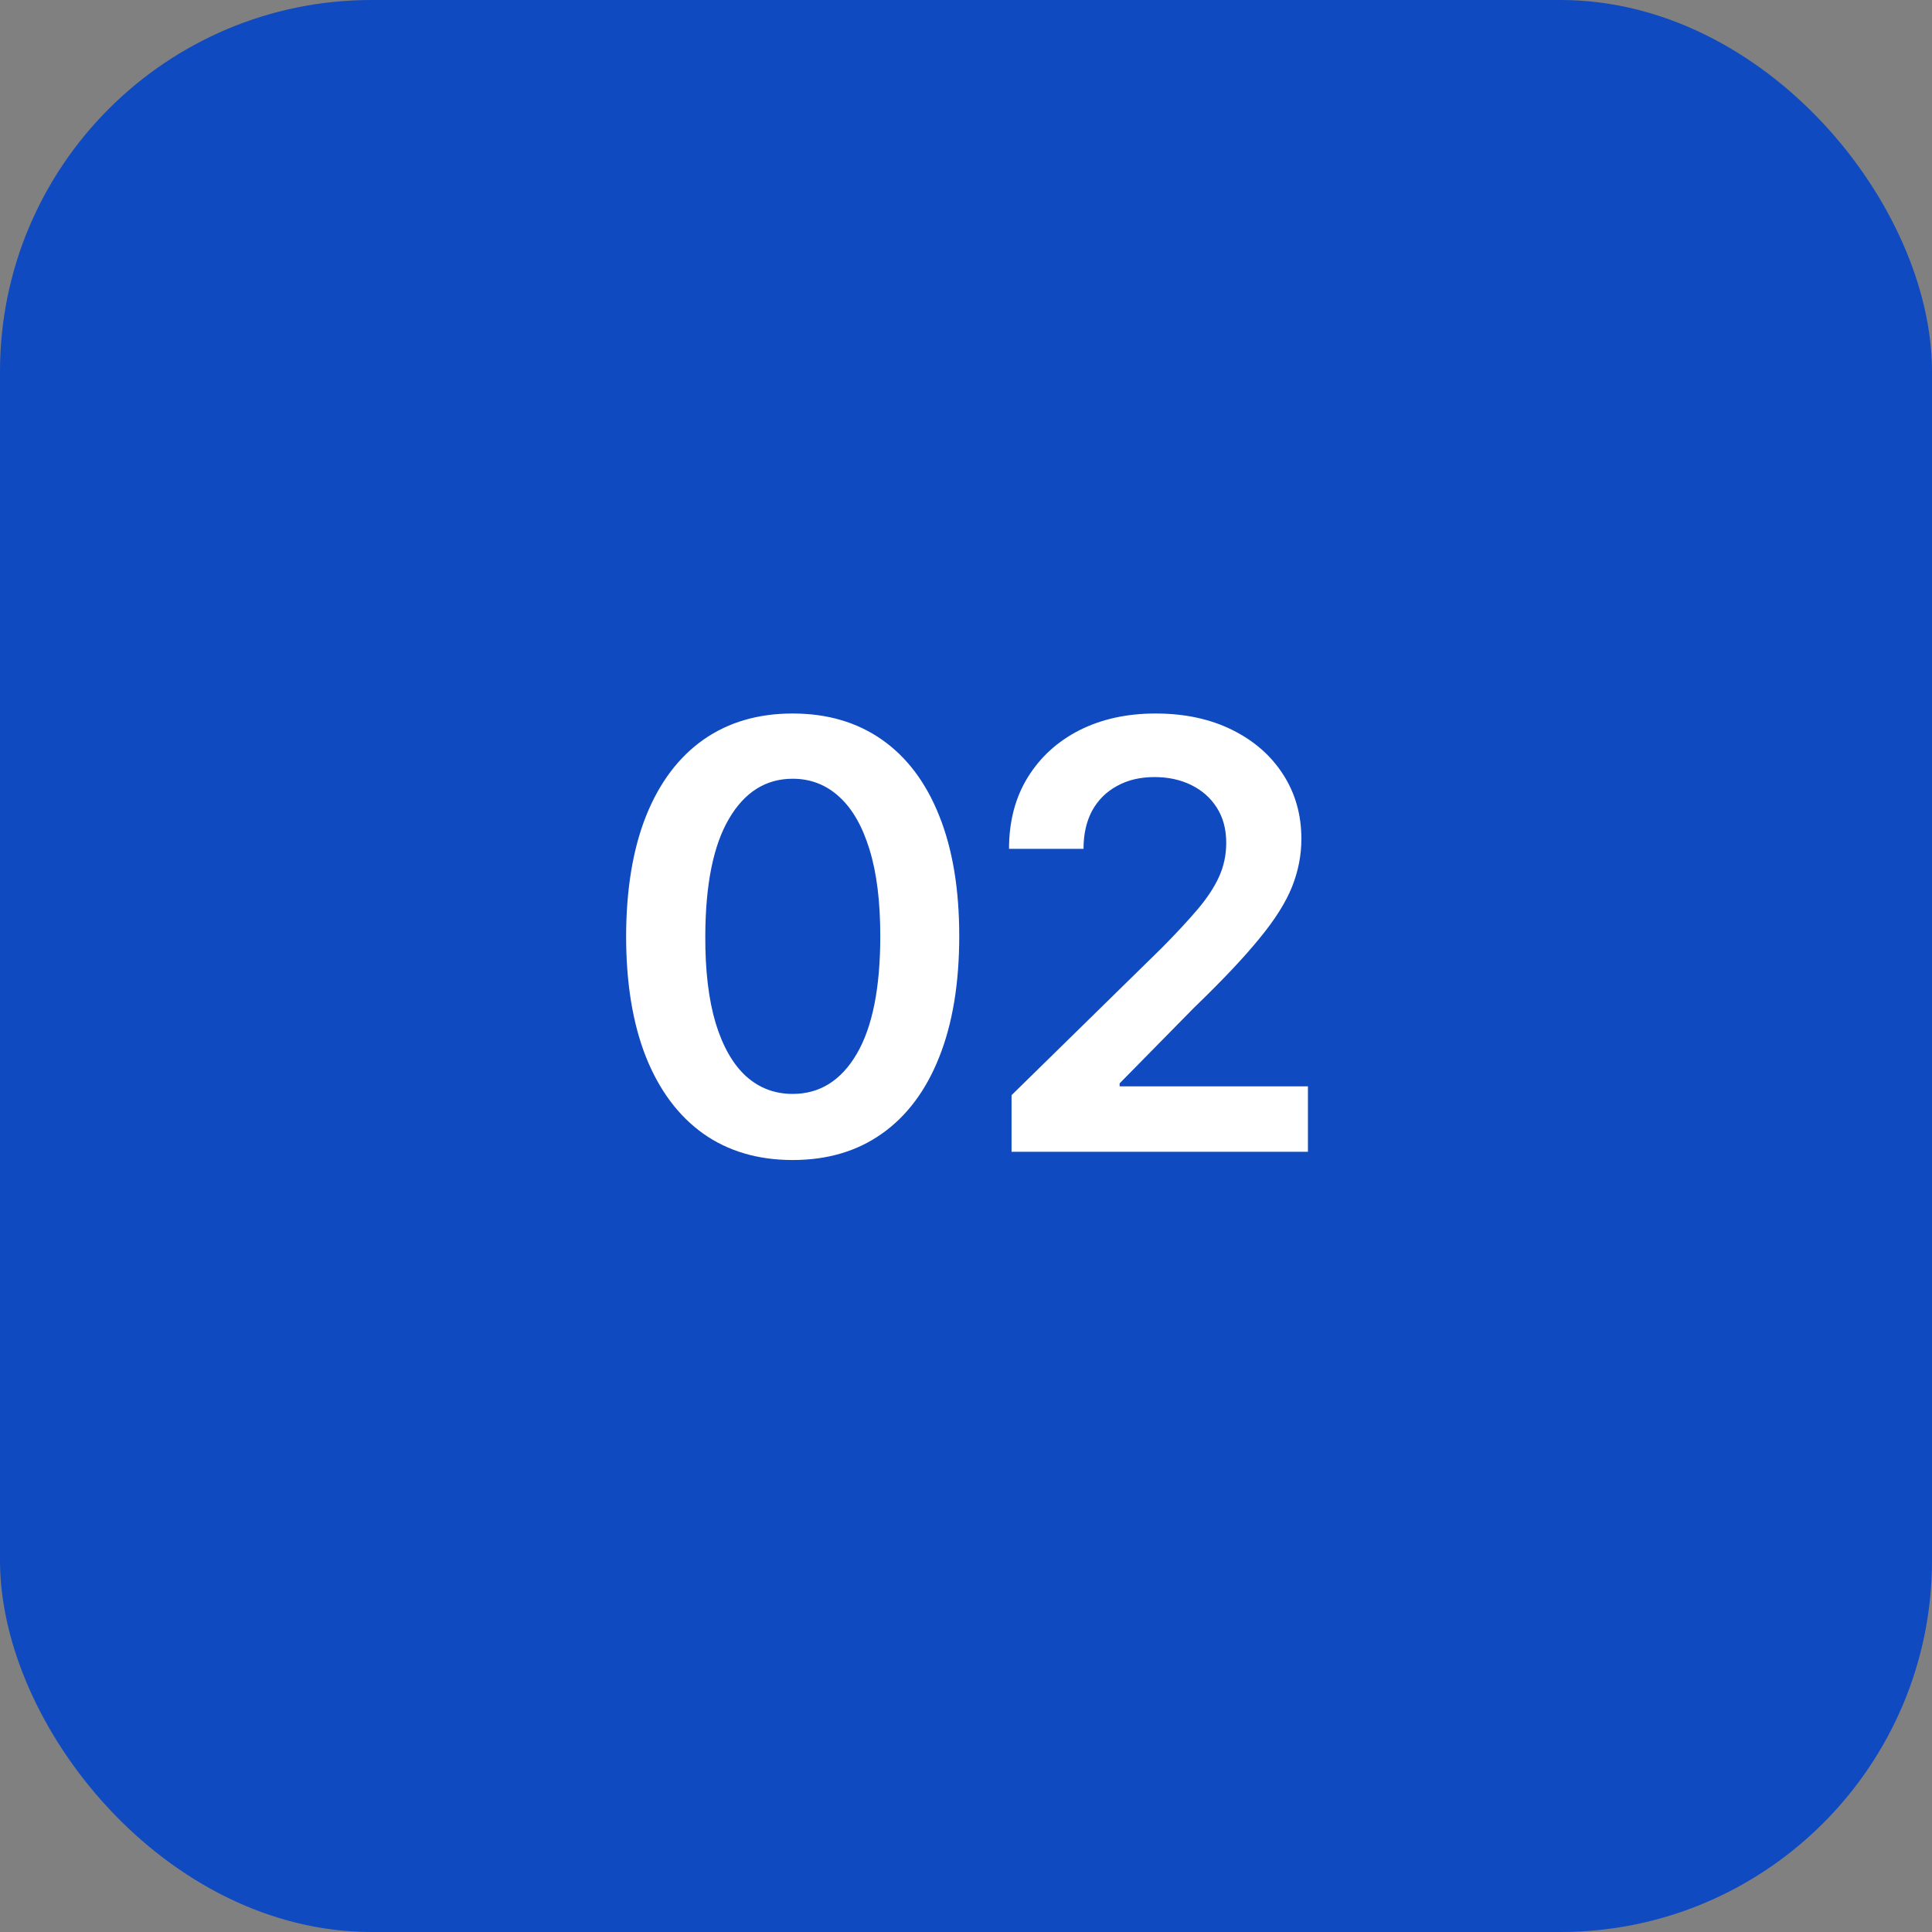
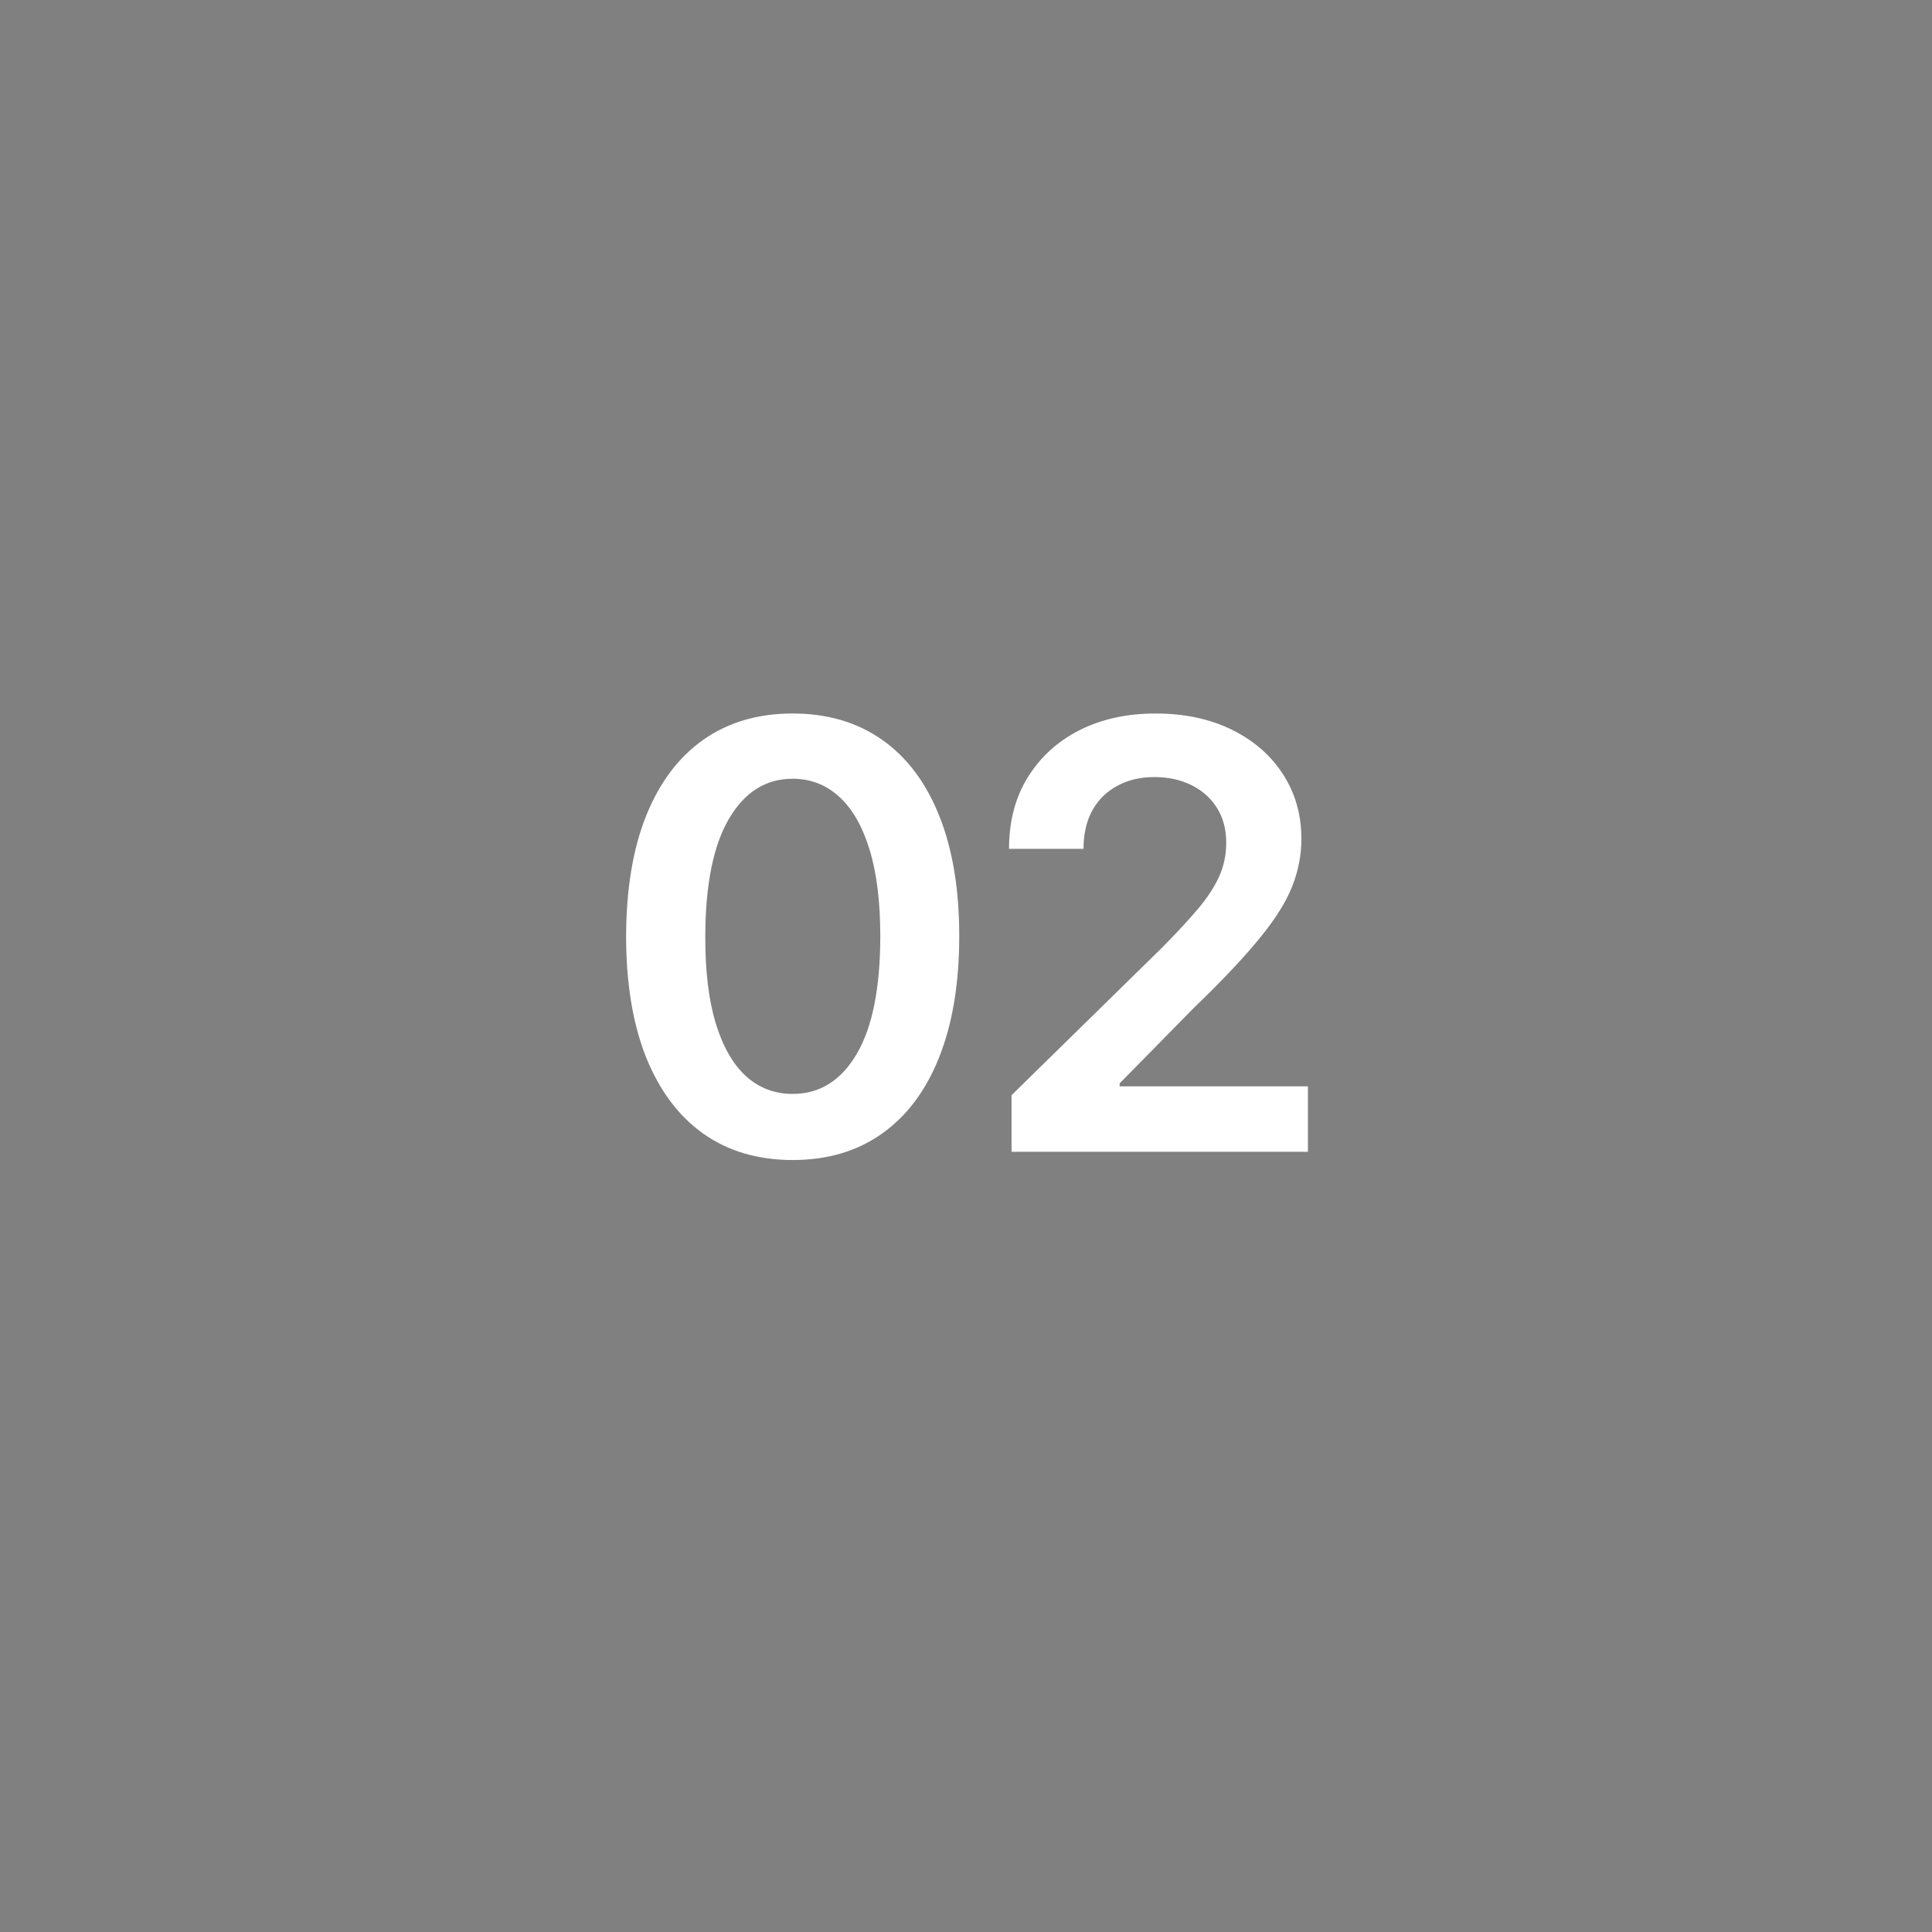
<svg xmlns="http://www.w3.org/2000/svg" width="52" height="52" viewBox="0 0 52 52" fill="none">
  <rect x="0" y="0" width="52" height="52" fill="#808080" stroke="none" />
-   <rect width="52" height="52" rx="10" fill="#0F4AC1" />
  <path d="M21.335 31.222C20.4 31.222 19.597 30.985 18.926 30.511C18.259 30.034 17.746 29.347 17.386 28.449C17.03 27.547 16.852 26.462 16.852 25.193C16.856 23.924 17.036 22.845 17.392 21.954C17.752 21.061 18.265 20.379 18.932 19.909C19.602 19.439 20.403 19.204 21.335 19.204C22.267 19.204 23.068 19.439 23.739 19.909C24.409 20.379 24.922 21.061 25.278 21.954C25.638 22.849 25.818 23.928 25.818 25.193C25.818 26.466 25.638 27.553 25.278 28.454C24.922 29.352 24.409 30.038 23.739 30.511C23.072 30.985 22.271 31.222 21.335 31.222ZM21.335 29.443C22.062 29.443 22.636 29.085 23.057 28.369C23.481 27.65 23.693 26.591 23.693 25.193C23.693 24.269 23.597 23.492 23.403 22.864C23.21 22.235 22.938 21.761 22.585 21.443C22.233 21.121 21.816 20.96 21.335 20.96C20.612 20.96 20.04 21.32 19.619 22.04C19.199 22.756 18.987 23.807 18.983 25.193C18.979 26.121 19.072 26.901 19.261 27.534C19.454 28.167 19.727 28.644 20.079 28.966C20.432 29.284 20.85 29.443 21.335 29.443ZM27.226 31V29.477L31.266 25.517C31.652 25.127 31.974 24.78 32.232 24.477C32.489 24.174 32.682 23.881 32.811 23.597C32.94 23.312 33.004 23.009 33.004 22.688C33.004 22.32 32.921 22.006 32.754 21.744C32.588 21.479 32.358 21.275 32.067 21.131C31.775 20.987 31.444 20.915 31.073 20.915C30.69 20.915 30.355 20.994 30.067 21.153C29.779 21.309 29.555 21.53 29.396 21.818C29.241 22.106 29.163 22.449 29.163 22.847H27.158C27.158 22.108 27.326 21.466 27.663 20.921C28.001 20.375 28.465 19.953 29.055 19.653C29.65 19.354 30.332 19.204 31.101 19.204C31.881 19.204 32.567 19.35 33.158 19.642C33.749 19.934 34.207 20.333 34.533 20.841C34.862 21.349 35.027 21.928 35.027 22.579C35.027 23.015 34.944 23.443 34.777 23.864C34.61 24.284 34.317 24.75 33.896 25.261C33.48 25.773 32.895 26.392 32.141 27.119L30.135 29.159V29.239H35.203V31H27.226Z" fill="white" />
</svg>